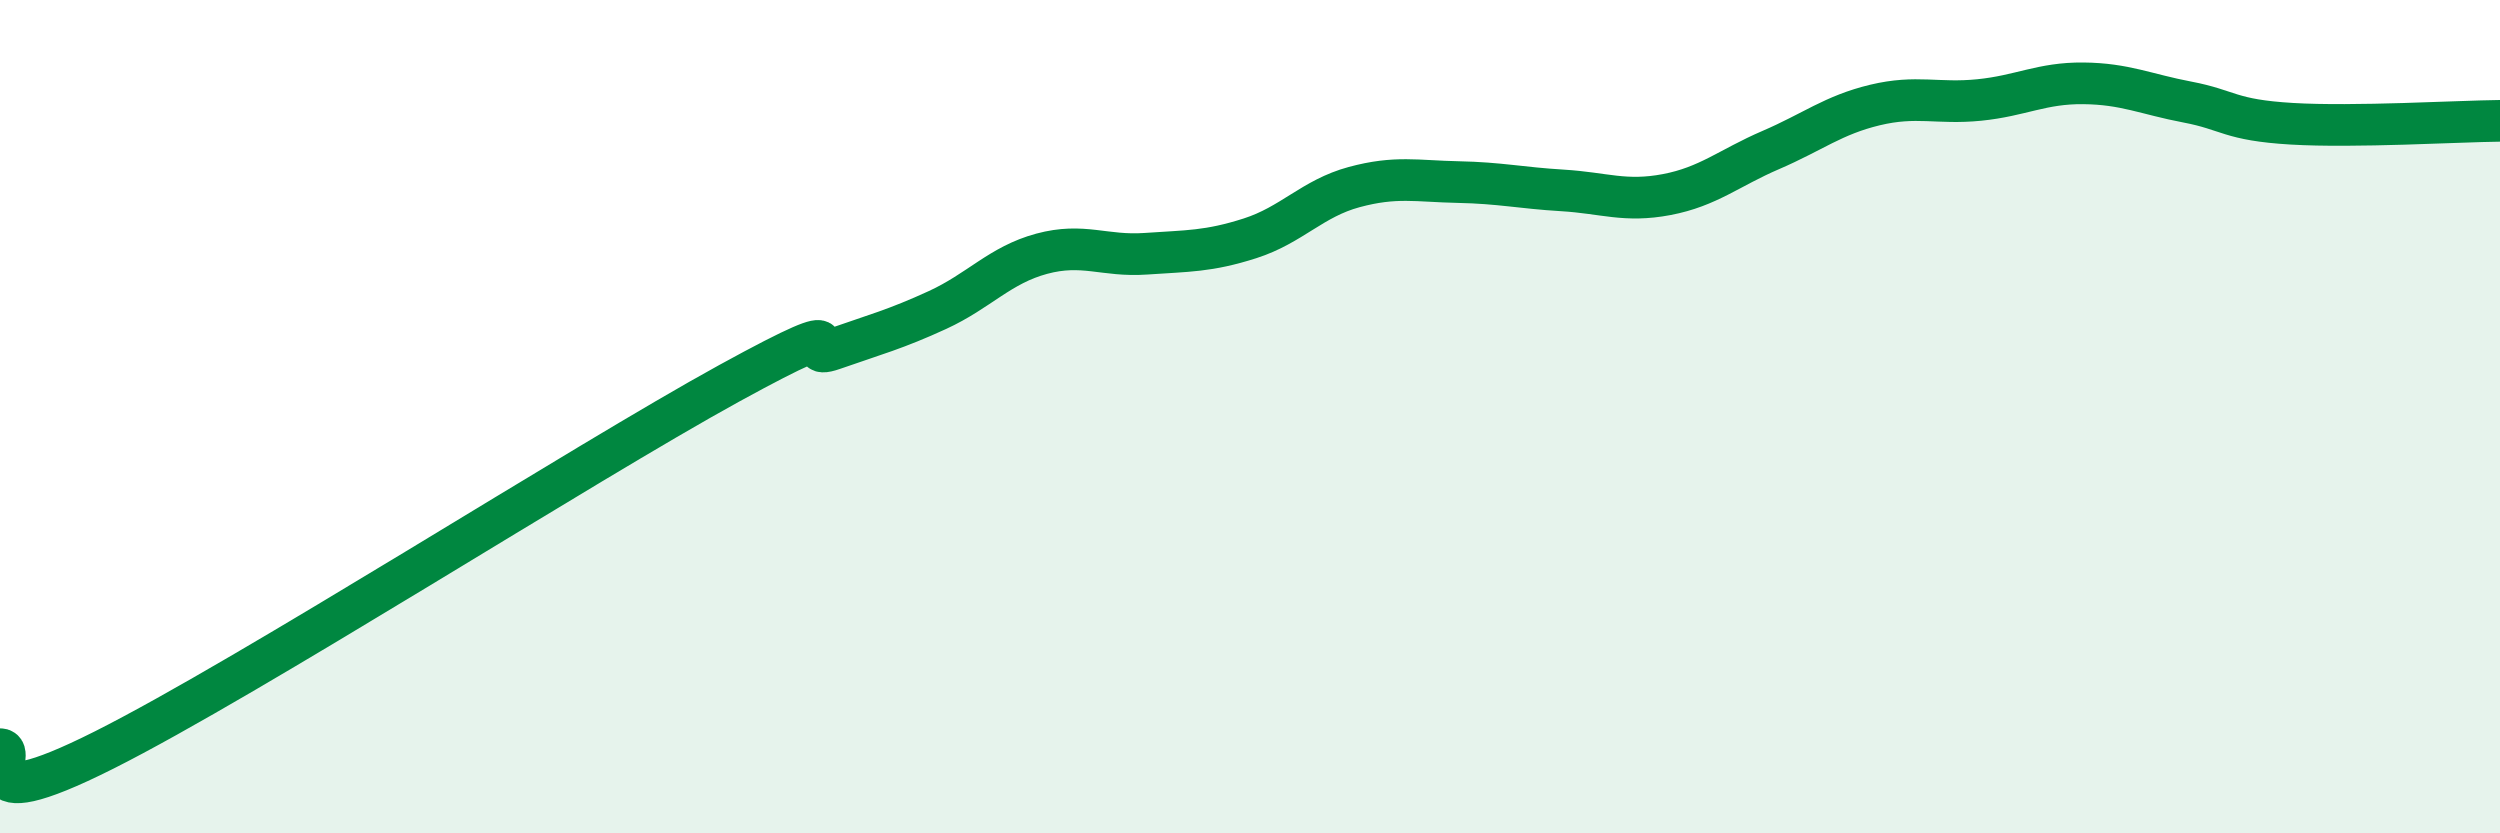
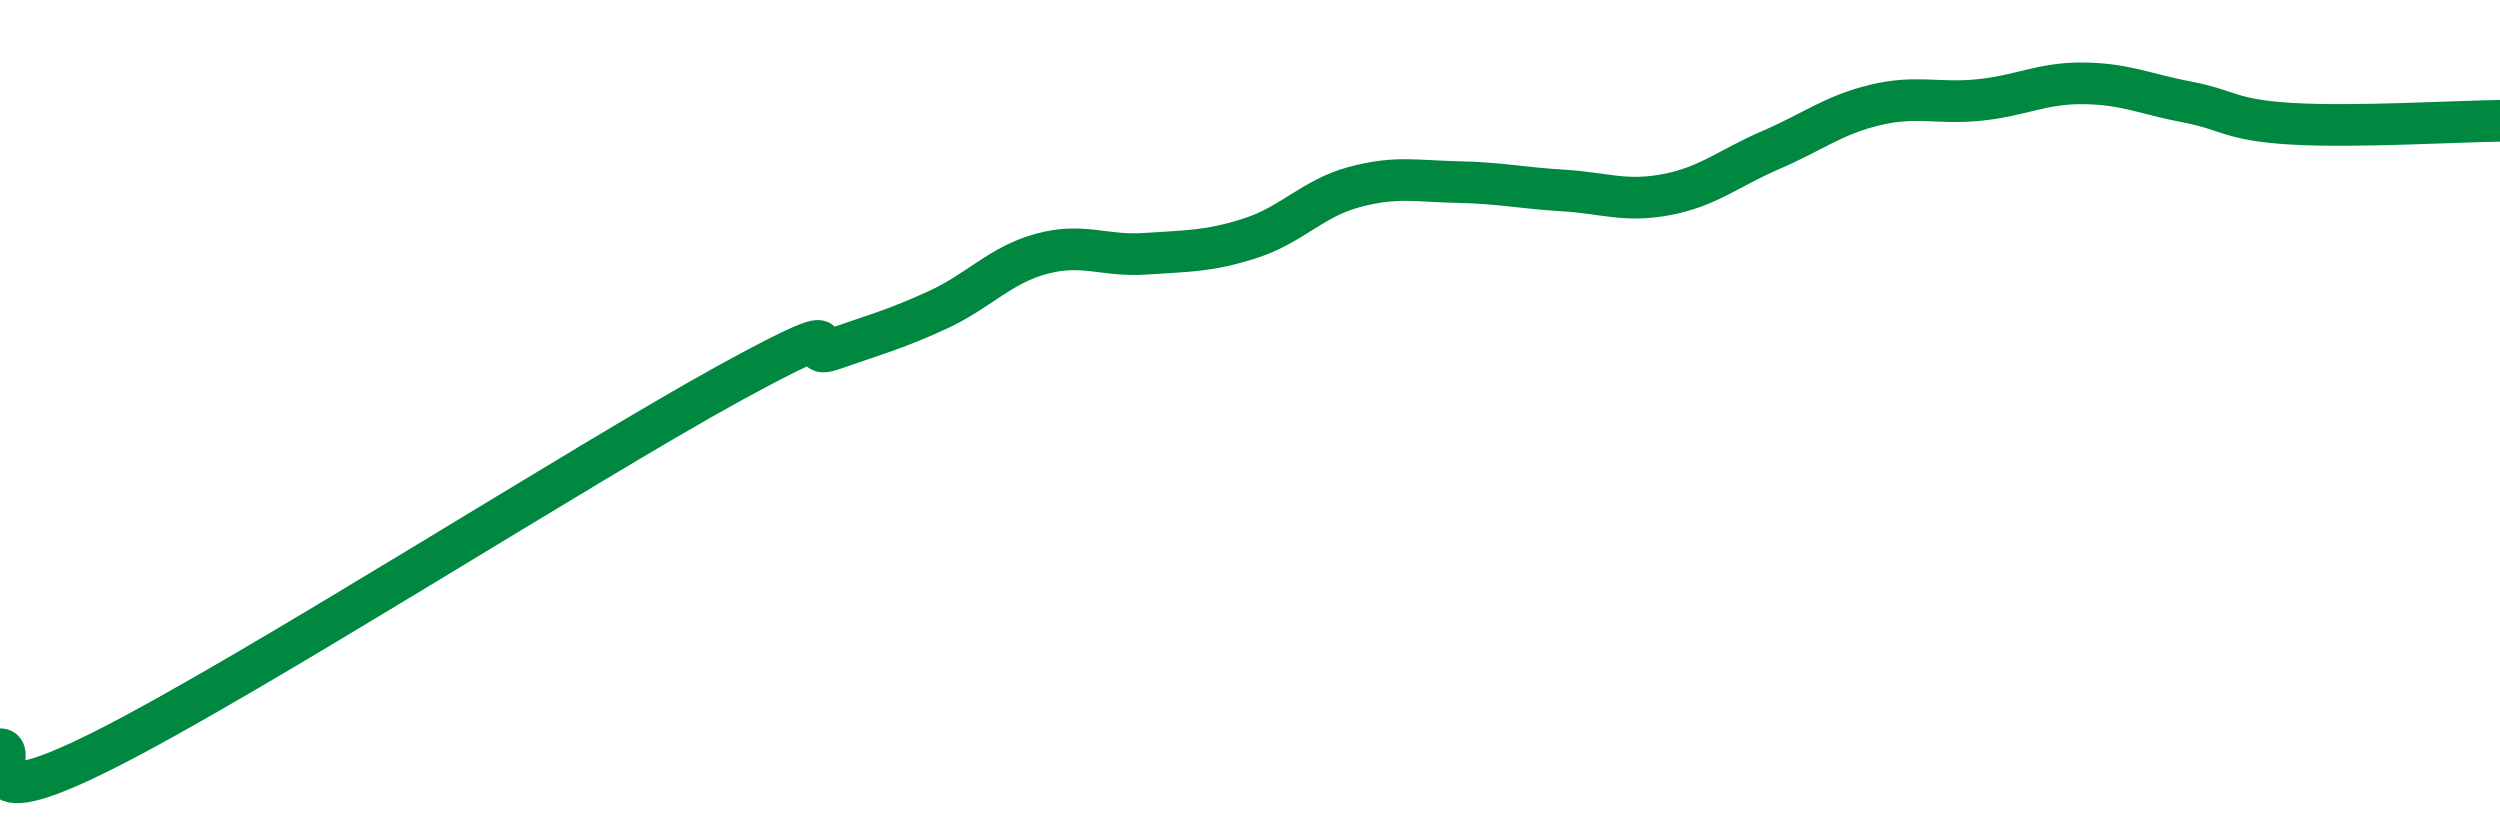
<svg xmlns="http://www.w3.org/2000/svg" width="60" height="20" viewBox="0 0 60 20">
-   <path d="M 0,17.98 C 0.5,17.98 -1,19.76 2.5,18 C 6,16.24 14,11.12 17.5,9.2 C 21,7.28 19,8.73 20,8.38 C 21,8.03 21.5,7.9 22.5,7.44 C 23.5,6.98 24,6.36 25,6.09 C 26,5.82 26.5,6.16 27.5,6.09 C 28.5,6.02 29,6.04 30,5.72 C 31,5.4 31.5,4.76 32.5,4.49 C 33.5,4.22 34,4.35 35,4.37 C 36,4.39 36.5,4.51 37.5,4.57 C 38.5,4.63 39,4.86 40,4.67 C 41,4.48 41.5,4.03 42.5,3.6 C 43.5,3.17 44,2.76 45,2.52 C 46,2.28 46.5,2.5 47.5,2.4 C 48.5,2.3 49,1.99 50,2 C 51,2.01 51.5,2.26 52.5,2.45 C 53.5,2.64 53.5,2.88 55,2.97 C 56.5,3.06 59,2.91 60,2.9L60 20L0 20Z" fill="#008740" opacity="0.1" stroke-linecap="round" stroke-linejoin="round" />
  <path d="M 0,17.98 C 0.5,17.98 -1,19.76 2.5,18 C 6,16.24 14,11.12 17.5,9.2 C 21,7.28 19,8.73 20,8.38 C 21,8.03 21.5,7.9 22.5,7.44 C 23.5,6.98 24,6.36 25,6.09 C 26,5.82 26.5,6.16 27.5,6.09 C 28.5,6.02 29,6.04 30,5.72 C 31,5.4 31.5,4.76 32.5,4.49 C 33.5,4.22 34,4.35 35,4.37 C 36,4.39 36.5,4.51 37.5,4.57 C 38.5,4.63 39,4.86 40,4.67 C 41,4.48 41.5,4.03 42.5,3.6 C 43.5,3.17 44,2.76 45,2.52 C 46,2.28 46.5,2.5 47.5,2.4 C 48.5,2.3 49,1.99 50,2 C 51,2.01 51.5,2.26 52.5,2.45 C 53.5,2.64 53.5,2.88 55,2.97 C 56.5,3.06 59,2.91 60,2.9" stroke="#008740" stroke-width="1" fill="none" stroke-linecap="round" stroke-linejoin="round" />
</svg>